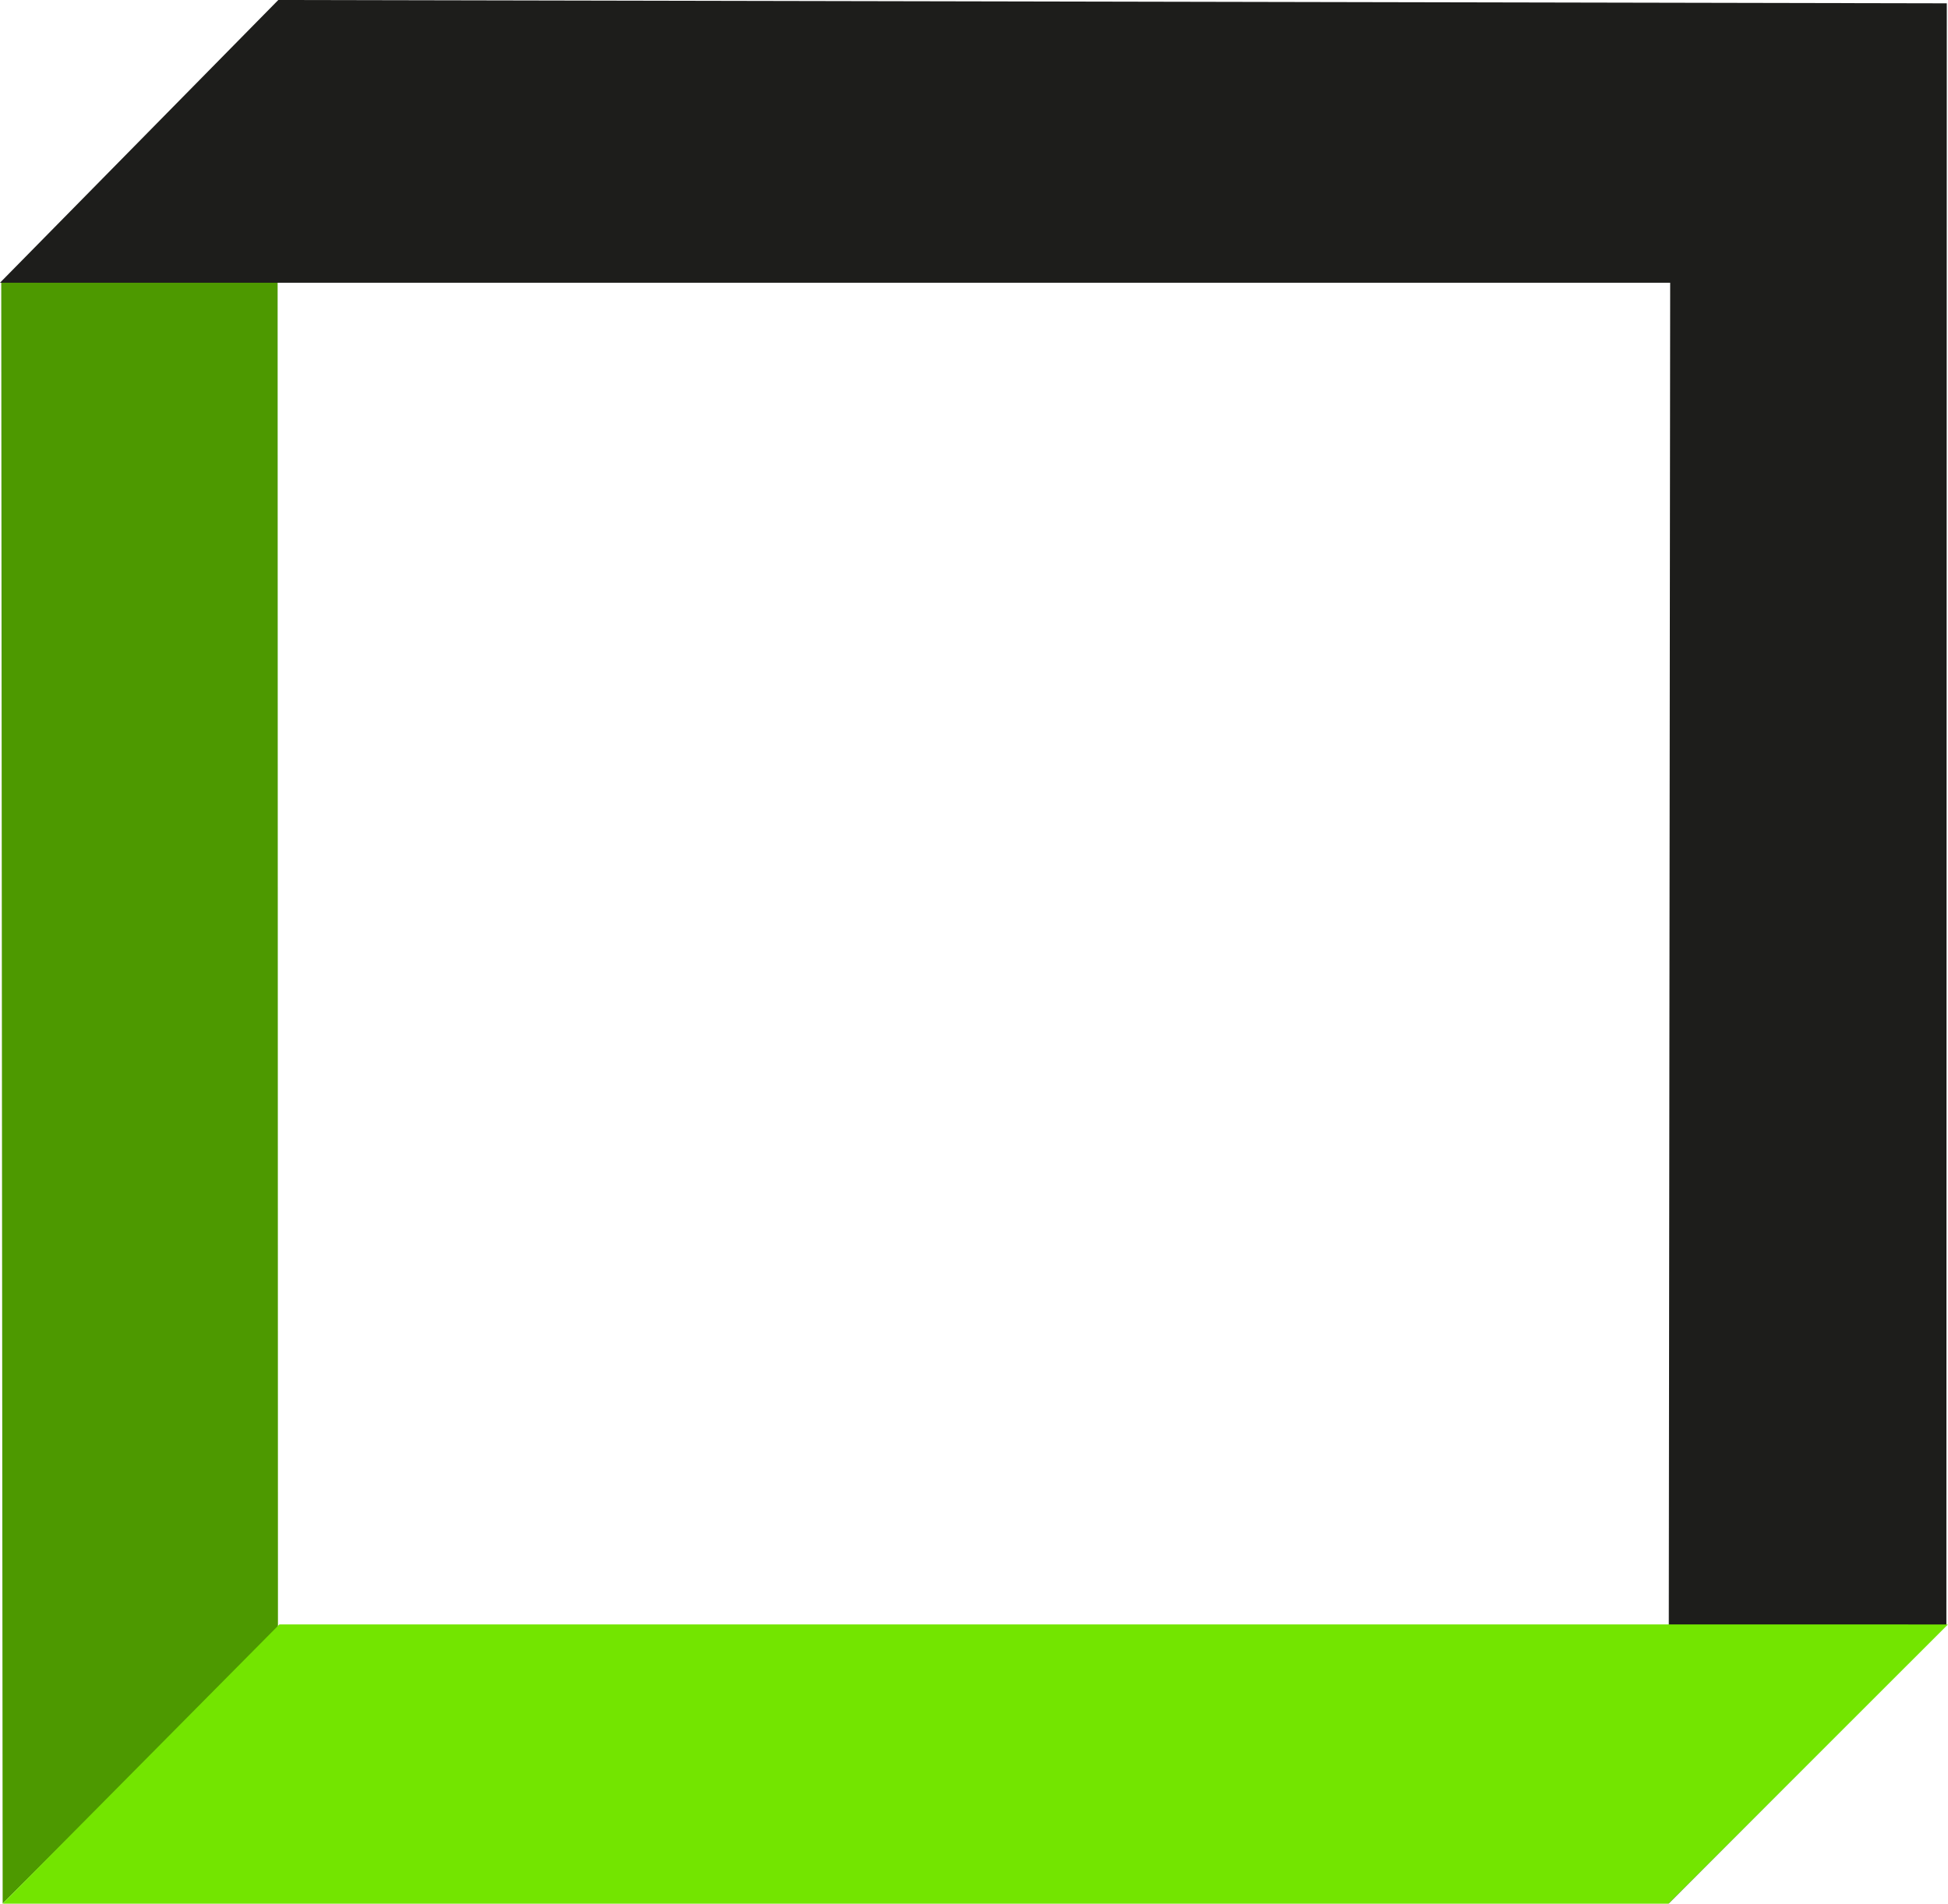
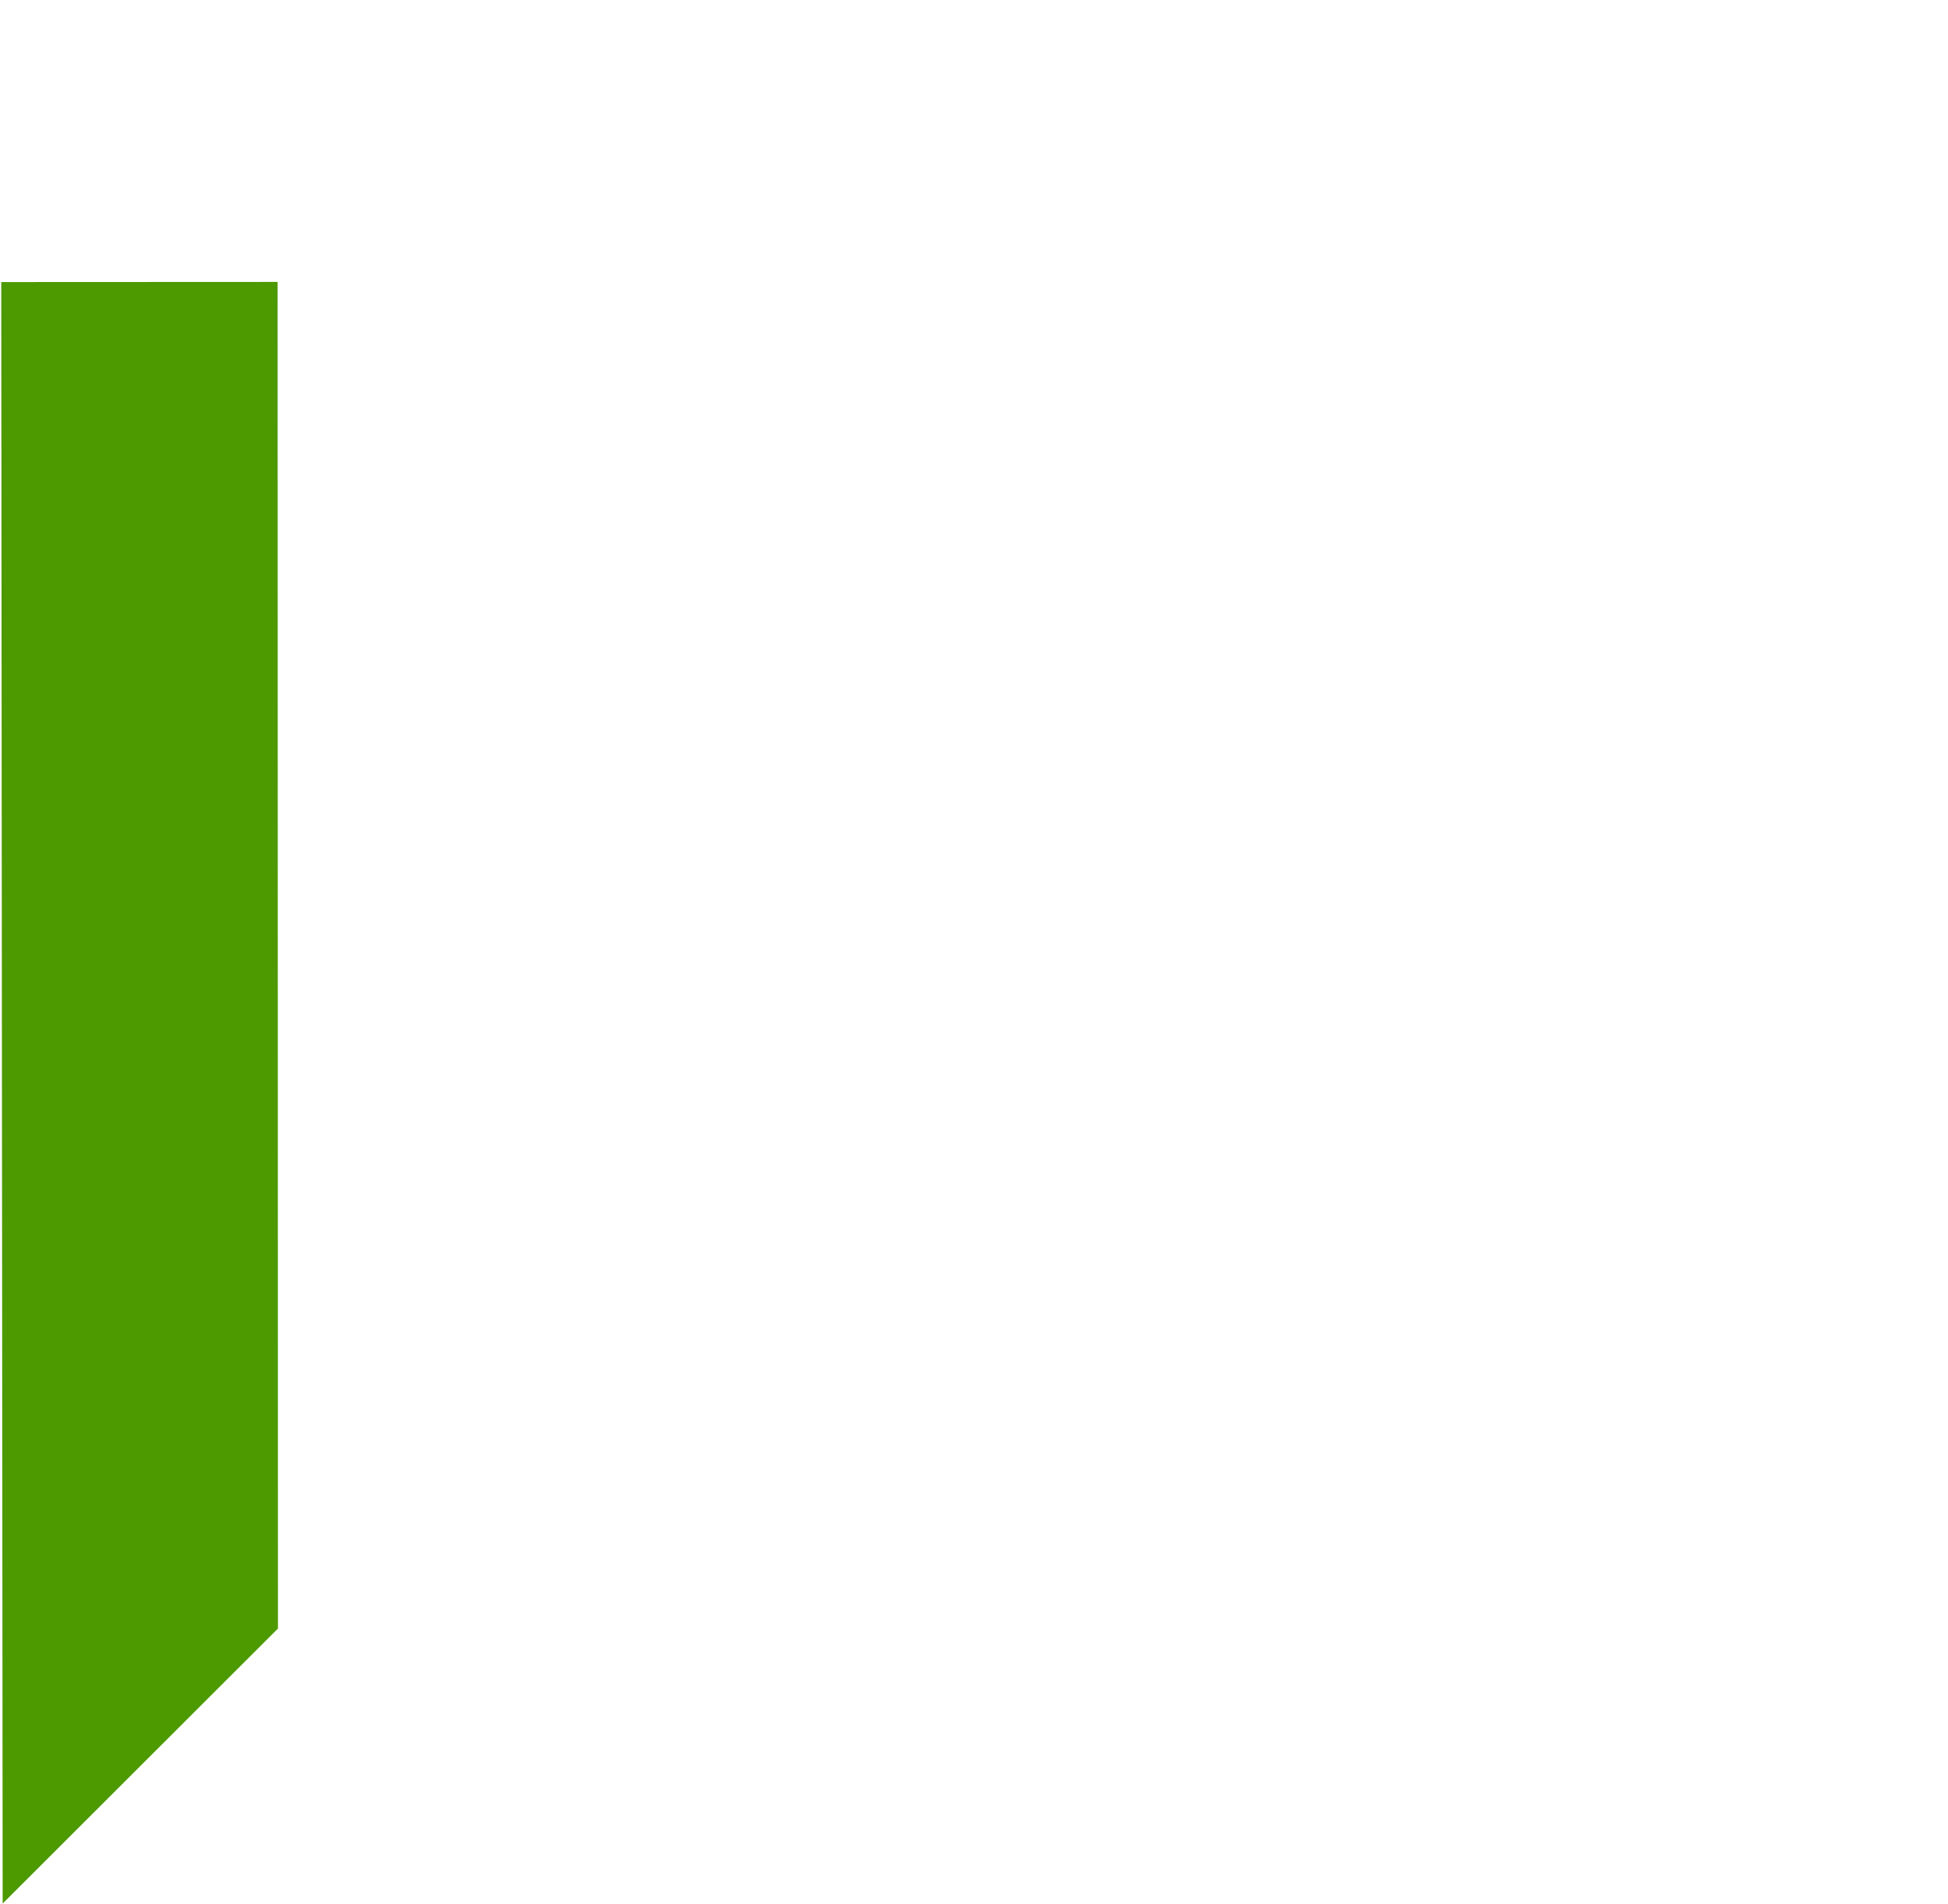
<svg xmlns="http://www.w3.org/2000/svg" width="46.844" height="45.787" viewBox="0 0 46.844 45.787">
  <defs>
    <style>.a{fill:#4d9900;}.b{fill:#1d1d1b;}.c{fill:#73e500;}</style>
  </defs>
  <g transform="translate(0 0.001)">
-     <path class="a" d="M118.8-99.377l.034,39,6.62-6.615-.008-32.388Z" transform="translate(-118.77 106.16)" />
-     <path class="b" d="M165.582-66.163l.01-39.007-40.123-.08-6.692,6.8,40.163,0L158.9-59.464Z" transform="translate(-118.777 105.249)" />
-     <path class="c" d="M125.482-70.595l-6.657,6.717h40.059l6.722-6.716Z" transform="translate(-118.763 109.664)" />
+     <path class="a" d="M118.8-99.377l.034,39,6.62-6.615-.008-32.388" transform="translate(-118.77 106.16)" />
  </g>
</svg>